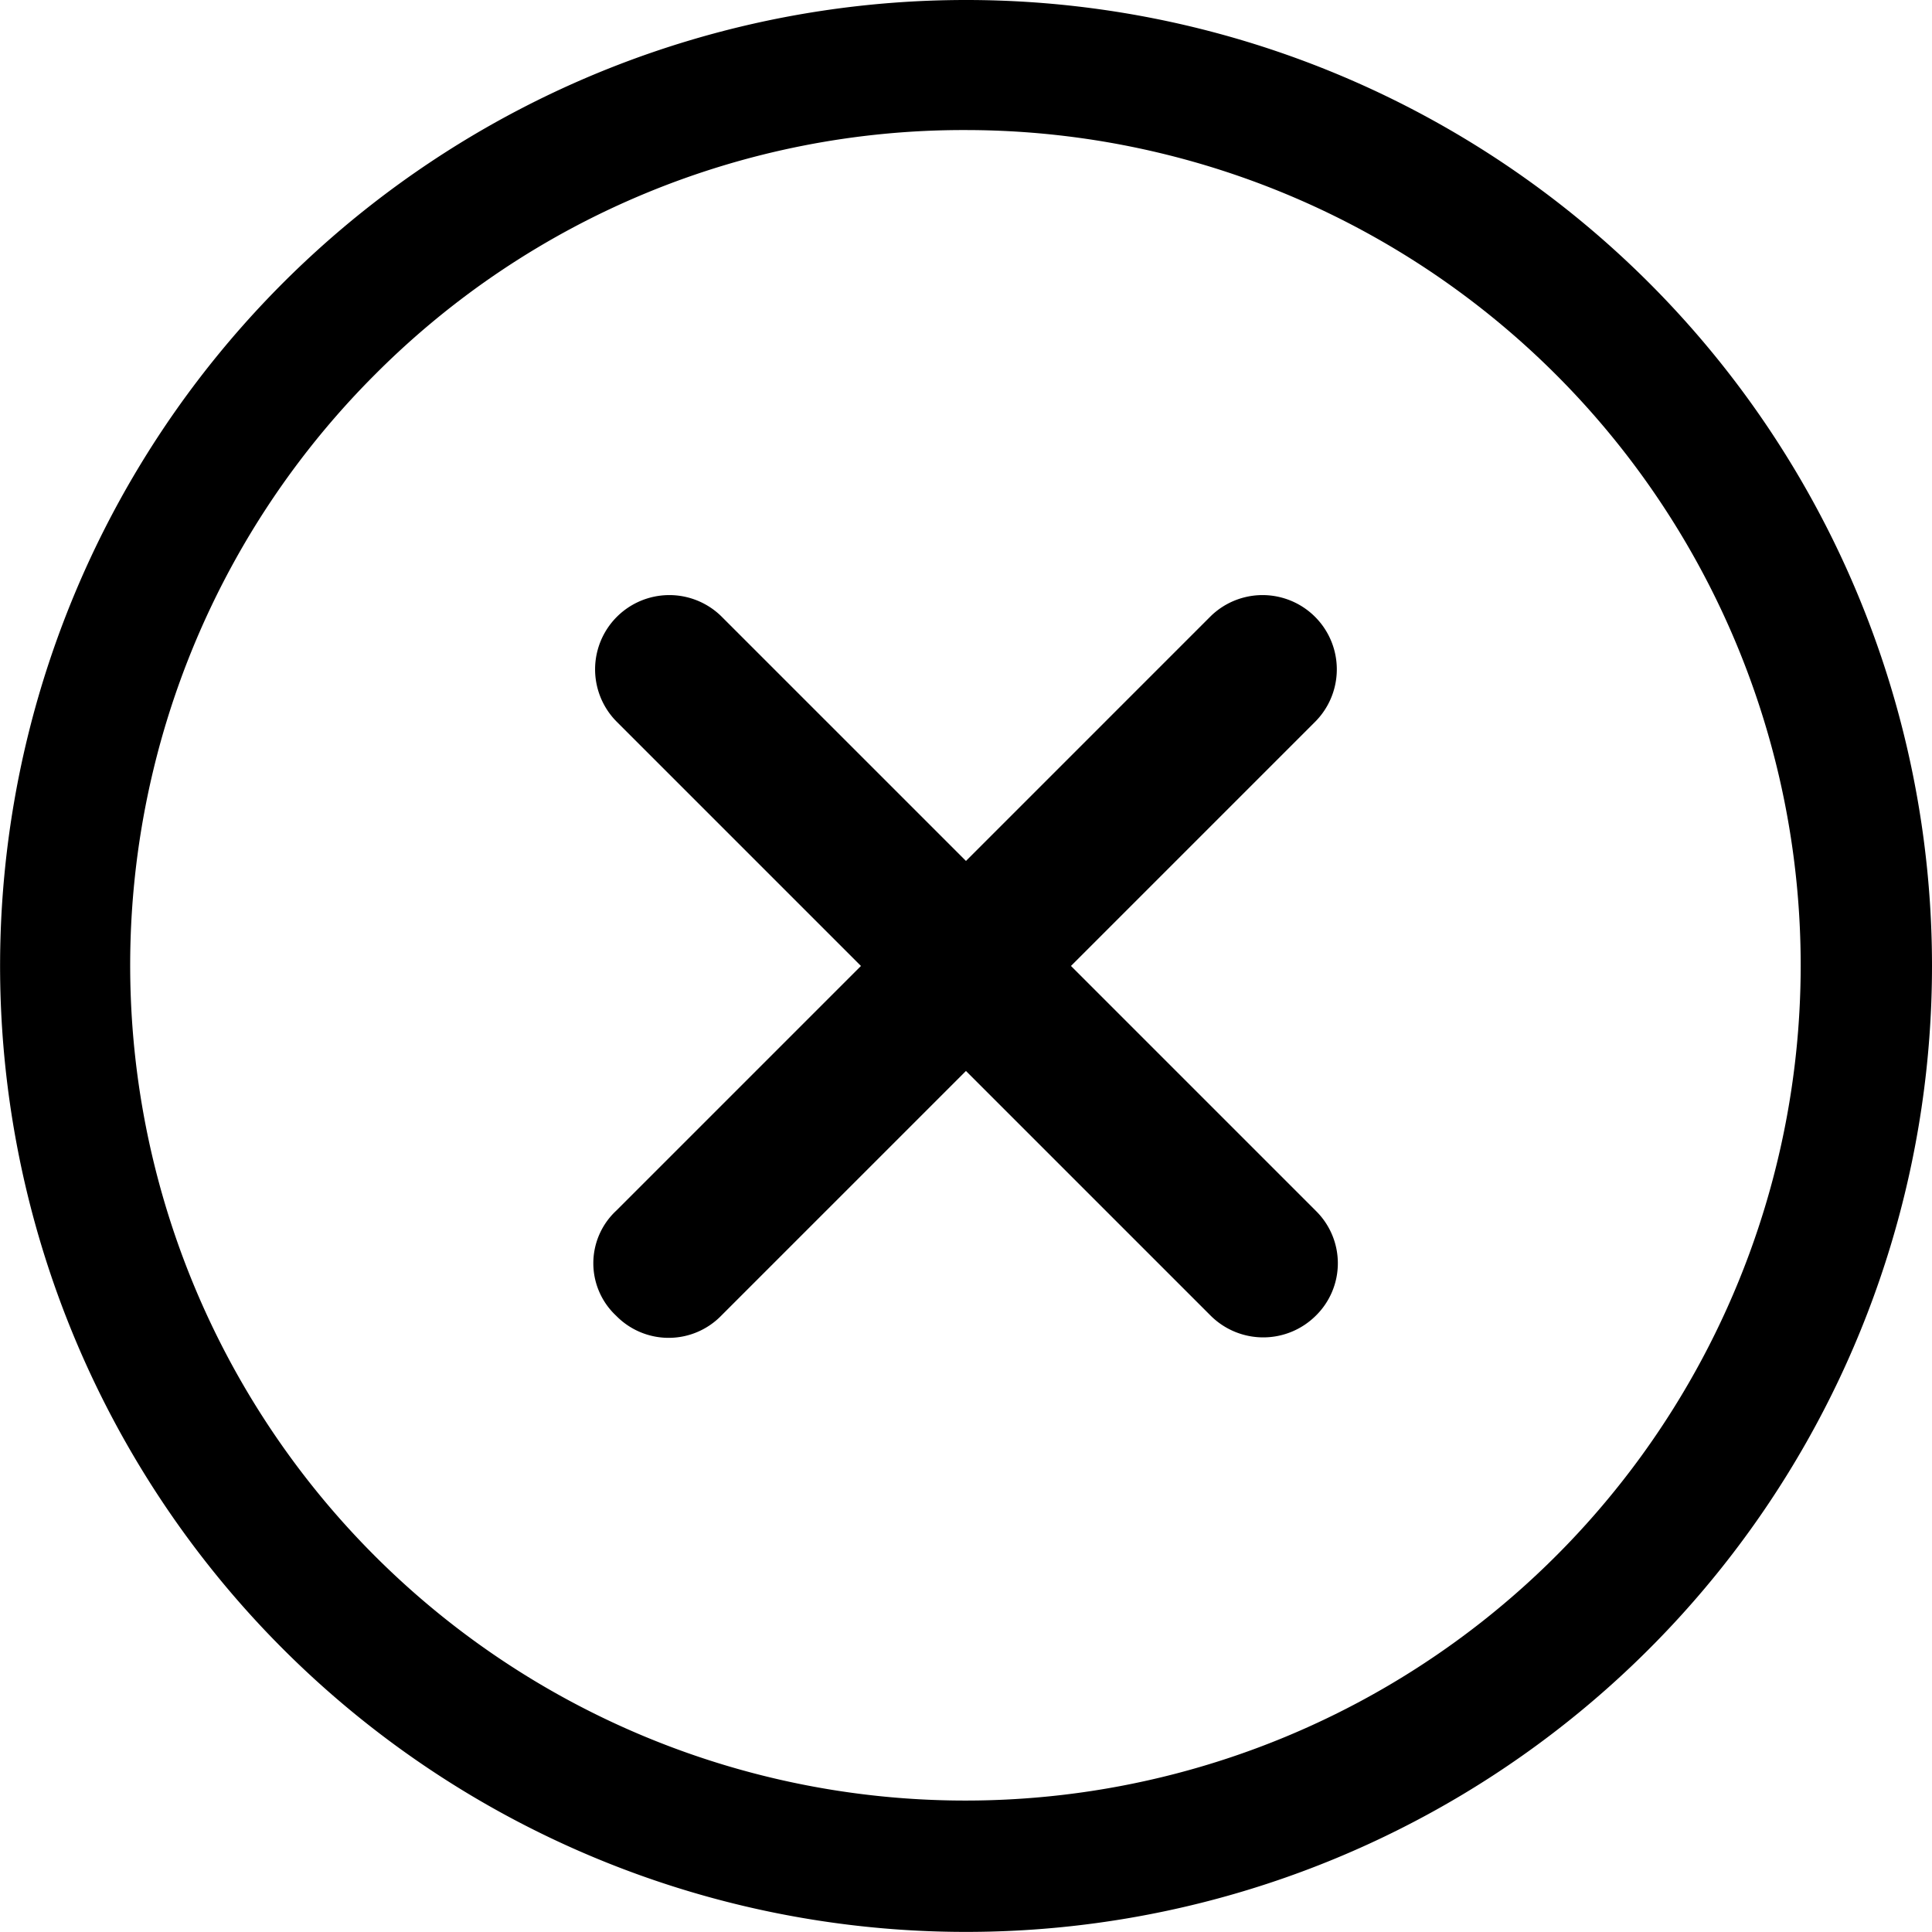
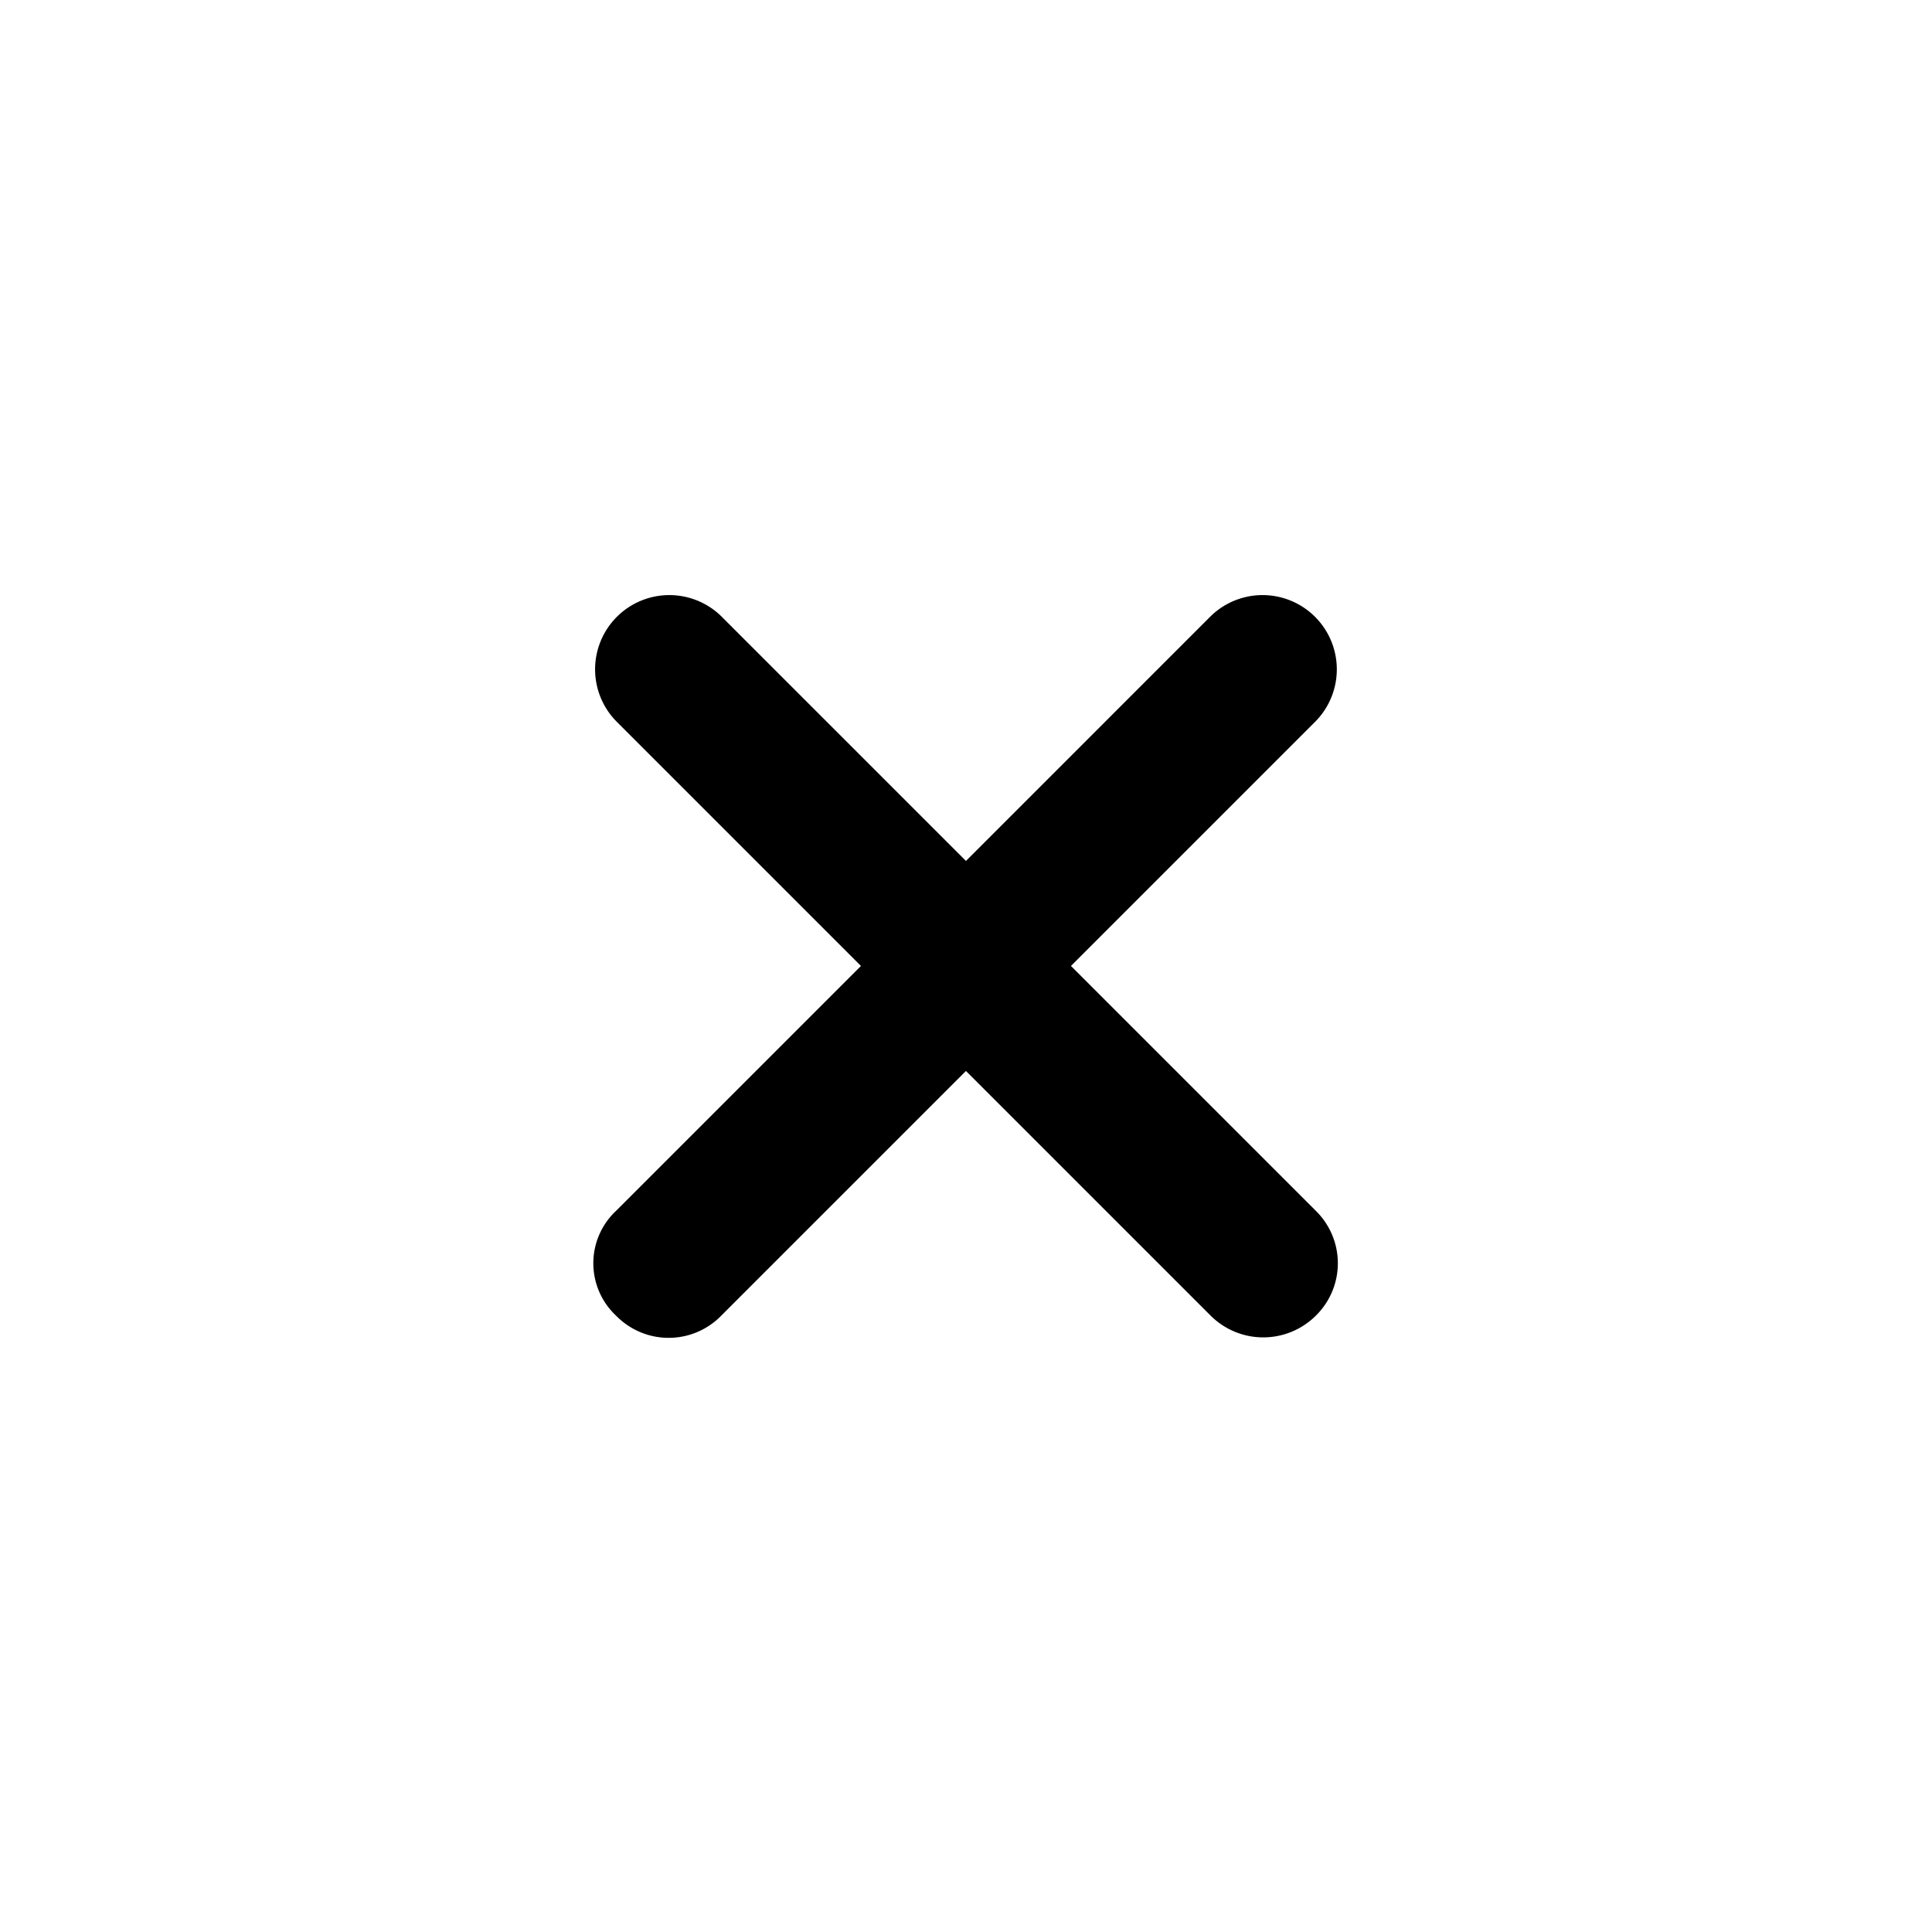
<svg xmlns="http://www.w3.org/2000/svg" width="21.049" height="21.049" viewBox="0 0 21.049 21.049">
  <g id="Icon_ionic-ios-close-circle-outline" data-name="Icon ionic-ios-close-circle-outline" transform="translate(-3.375 -3.375)">
-     <path id="Path_2758" data-name="Path 2758" d="M20.229,19.084l-2.667-2.667,2.667-2.667a.809.809,0,0,0-1.144-1.144l-2.667,2.667-2.667-2.667a.809.809,0,0,0-1.144,1.144l2.667,2.667-2.667,2.667a.782.782,0,0,0,0,1.144.8.8,0,0,0,1.144,0l2.667-2.667,2.667,2.667a.812.812,0,0,0,1.144,0A.8.8,0,0,0,20.229,19.084Z" transform="translate(-2.519 -2.518)" />
-     <path id="Path_2759" data-name="Path 2759" d="M13.9,4.792A9.1,9.1,0,1,1,7.458,7.458,9.047,9.047,0,0,1,13.9,4.792m0-1.417A10.524,10.524,0,1,0,24.424,13.9,10.523,10.523,0,0,0,13.9,3.375Z" transform="translate(0 0)" />
+     <path id="Path_2758" data-name="Path 2758" d="M20.229,19.084l-2.667-2.667,2.667-2.667a.809.809,0,0,0-1.144-1.144l-2.667,2.667-2.667-2.667a.809.809,0,0,0-1.144,1.144l2.667,2.667-2.667,2.667a.782.782,0,0,0,0,1.144.8.8,0,0,0,1.144,0l2.667-2.667,2.667,2.667a.812.812,0,0,0,1.144,0A.8.8,0,0,0,20.229,19.084" transform="translate(-2.519 -2.518)" />
  </g>
</svg>